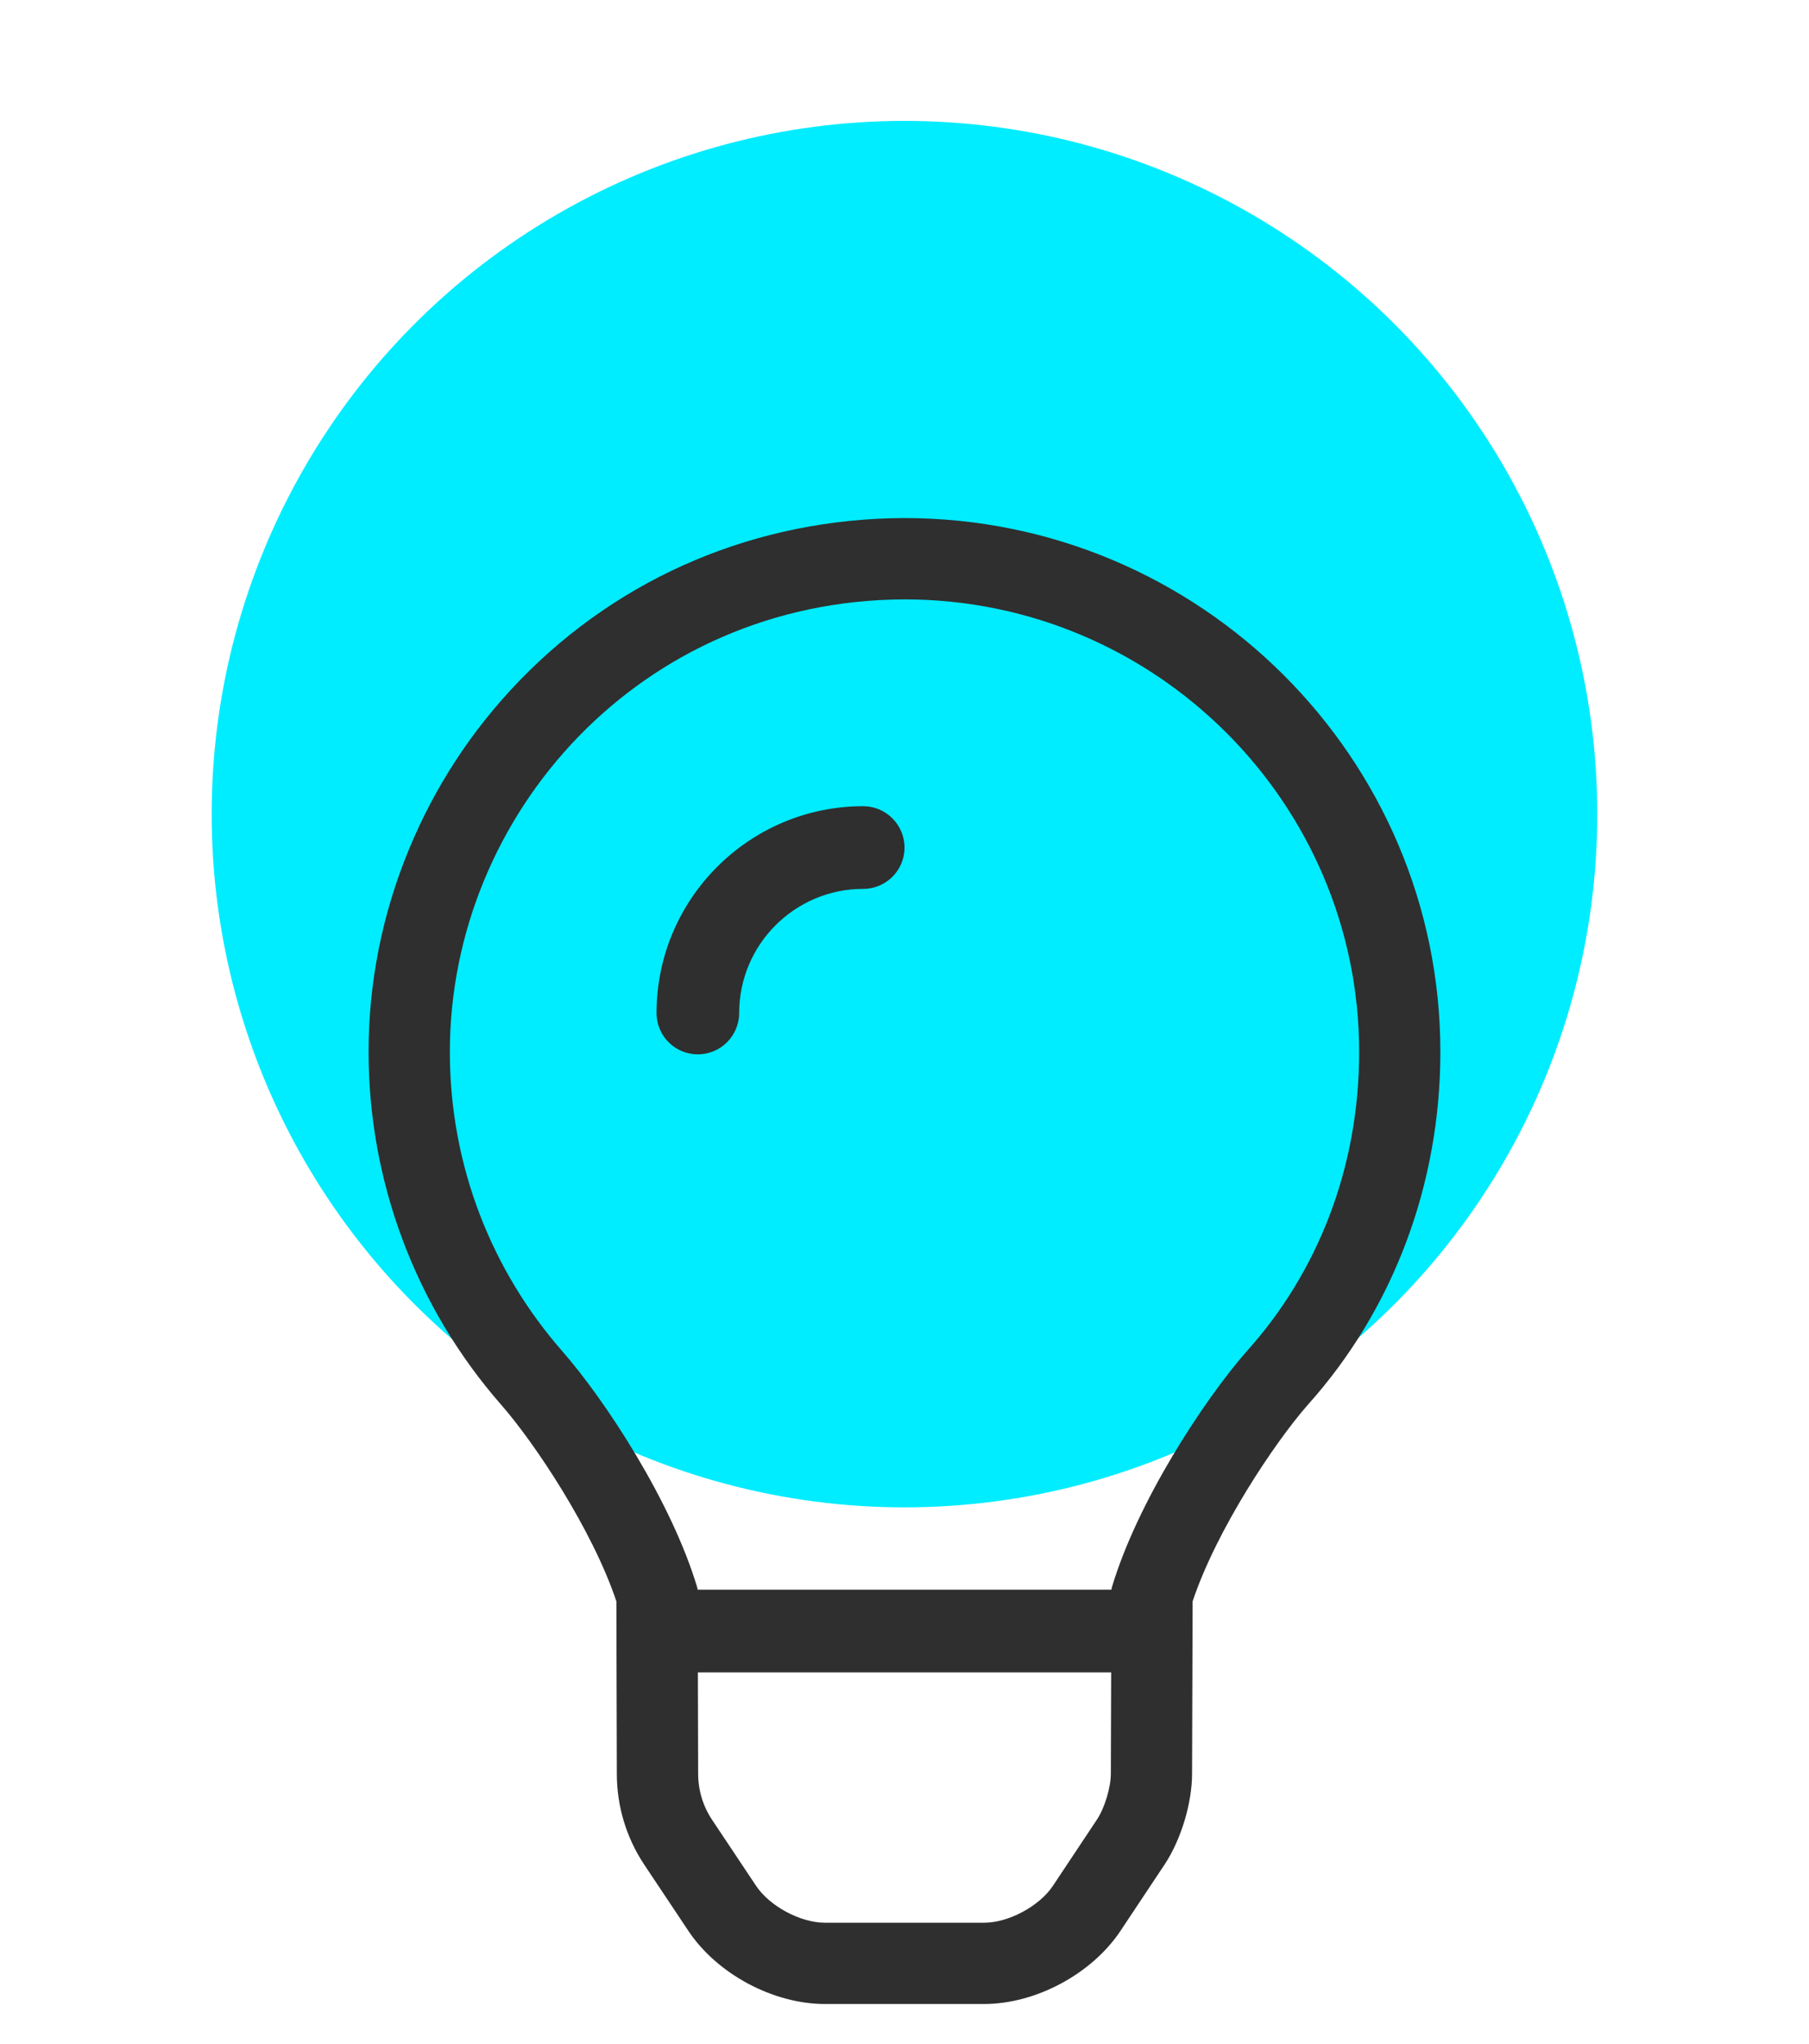
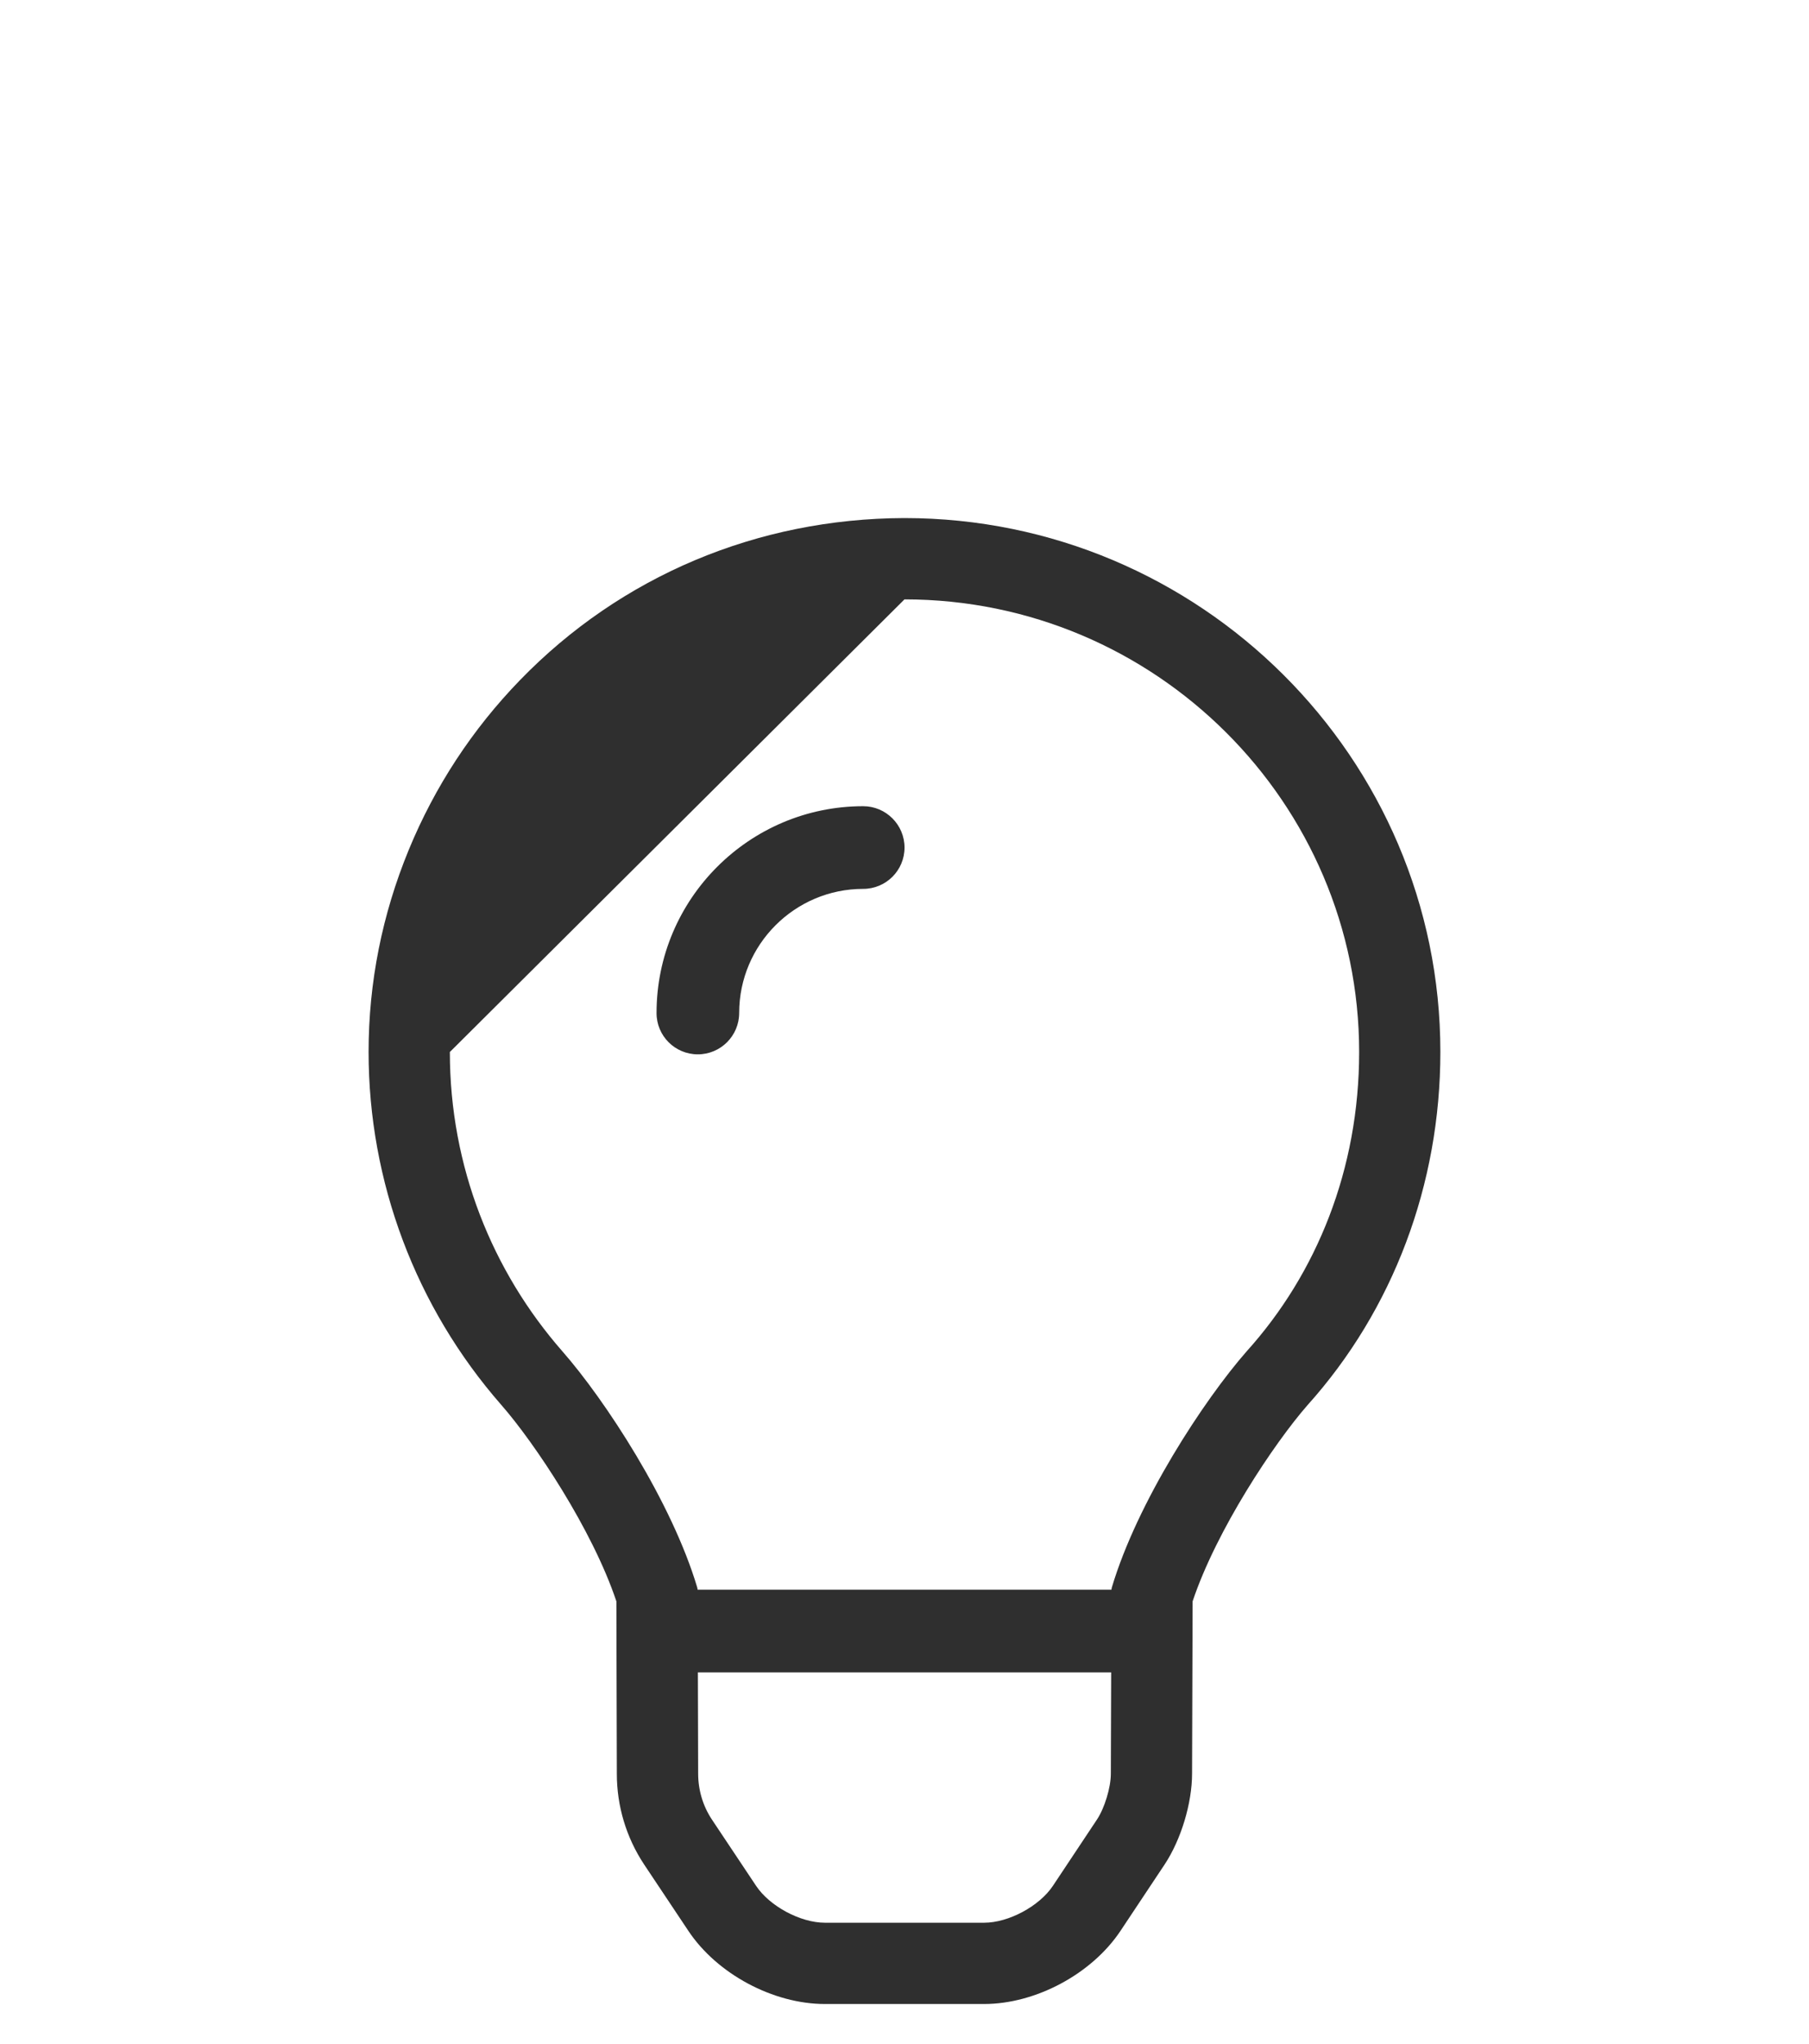
<svg xmlns="http://www.w3.org/2000/svg" id="Layer_1" x="0px" y="0px" viewBox="0 0 333.89 376.97" style="enable-background:new 0 0 333.89 376.97;" xml:space="preserve">
  <style type="text/css">	.st0{fill:#00ECFF;}	.st1{stroke:#000000;stroke-width:3;stroke-miterlimit:10;}	.st2{fill:none;stroke:#000000;stroke-width:20;stroke-linecap:round;stroke-miterlimit:10;}	.st3{fill:none;stroke:#000000;stroke-width:15;stroke-linecap:round;stroke-miterlimit:10;}	.st4{fill:none;stroke:#000000;stroke-width:10;stroke-linecap:round;stroke-miterlimit:10;}	.st5{fill:none;stroke:#2F2F2F;stroke-width:15;stroke-linecap:round;stroke-miterlimit:10;}	.st6{fill:#2F2F2F;}</style>
  <g>
-     <circle class="st0" cx="166.94" cy="150.17" r="127.87" />
    <g>
-       <path class="st6" d="M166.94,110.56c46.35,0,83.92,37.57,83.92,83.49c0,21.6-7.82,40.86-20.76,55.21   c-7.88,8.98-20.19,27.76-24.9,43.6c-0.01,0.13-0.04,0.25-0.06,0.37h-76.38c-0.01-0.13-0.04-0.25-0.06-0.37   c-4.71-15.84-17.02-34.62-24.9-43.6c-12.93-14.76-20.77-34.05-20.77-55.21C83.03,150.12,118.32,110.72,166.94,110.56    M128.8,194.48c4.22,0,7.63-3.43,7.63-7.63c0-12.62,10.27-22.89,22.89-22.89c4.22,0,7.63-3.41,7.63-7.62s-3.43-7.63-7.63-7.63   c-21.03,0-38.14,17.12-38.14,38.14C121.17,191.07,124.58,194.48,128.8,194.48 M205.09,308.48L205.09,308.48 M205.09,308.48   l-0.06,18.69c0,2.54-1.15,6.32-2.55,8.44l-8.14,12.24c-2.5,3.76-8.19,6.81-12.69,6.81h-29.4c-4.52,0-10.2-3.05-12.7-6.81   l-8.17-12.25c-1.65-2.5-2.52-5.43-2.52-8.43l-0.05-18.69H205.09 M166.94,95.56h-0.02h-0.02c-27.12,0.09-52.3,10.7-70.91,29.88   c-8.82,9.09-15.73,19.63-20.55,31.33c-4.91,11.93-7.41,24.47-7.41,37.27c0,23.95,8.7,47.07,24.49,65.1   c6.14,7,16.82,23,21.25,36.25l0.03,13.12l0.05,18.69c0,5.93,1.73,11.71,5,16.66l0.02,0.03l0.02,0.03l8.17,12.25   c5.29,7.94,15.65,13.48,25.18,13.48h29.4c9.53,0,19.88-5.55,25.17-13.49l8.15-12.25c3.03-4.58,5.06-11.3,5.06-16.75l0.06-18.64   l0.04-13.14c4.42-13.21,15.04-29.13,21.18-36.16c15.83-17.6,24.55-40.74,24.55-65.18C265.86,139.75,221.49,95.57,166.94,95.56   L166.94,95.56z M220.14,293.48L220.14,293.48L220.14,293.48L220.14,293.48z M205.09,323.48L205.09,323.48L205.09,323.48   L205.09,323.48z" />
+       <path class="st6" d="M166.94,110.56c46.35,0,83.92,37.57,83.92,83.49c0,21.6-7.82,40.86-20.76,55.21   c-7.88,8.98-20.19,27.76-24.9,43.6c-0.01,0.13-0.04,0.25-0.06,0.37h-76.38c-0.01-0.13-0.04-0.25-0.06-0.37   c-4.71-15.84-17.02-34.62-24.9-43.6c-12.93-14.76-20.77-34.05-20.77-55.21M128.8,194.48c4.22,0,7.63-3.43,7.63-7.63c0-12.62,10.27-22.89,22.89-22.89c4.22,0,7.63-3.41,7.63-7.62s-3.43-7.63-7.63-7.63   c-21.03,0-38.14,17.12-38.14,38.14C121.17,191.07,124.58,194.48,128.8,194.48 M205.09,308.48L205.09,308.48 M205.09,308.48   l-0.06,18.69c0,2.54-1.15,6.32-2.55,8.44l-8.14,12.24c-2.5,3.76-8.19,6.81-12.69,6.81h-29.4c-4.52,0-10.2-3.05-12.7-6.81   l-8.17-12.25c-1.65-2.5-2.52-5.43-2.52-8.43l-0.05-18.69H205.09 M166.94,95.56h-0.02h-0.02c-27.12,0.09-52.3,10.7-70.91,29.88   c-8.82,9.09-15.73,19.63-20.55,31.33c-4.91,11.93-7.41,24.47-7.41,37.27c0,23.95,8.7,47.07,24.49,65.1   c6.14,7,16.82,23,21.25,36.25l0.03,13.12l0.05,18.69c0,5.93,1.73,11.71,5,16.66l0.02,0.03l0.02,0.03l8.17,12.25   c5.29,7.94,15.65,13.48,25.18,13.48h29.4c9.53,0,19.88-5.55,25.17-13.49l8.15-12.25c3.03-4.58,5.06-11.3,5.06-16.75l0.06-18.64   l0.04-13.14c4.42-13.21,15.04-29.13,21.18-36.16c15.83-17.6,24.55-40.74,24.55-65.18C265.86,139.75,221.49,95.57,166.94,95.56   L166.94,95.56z M220.14,293.48L220.14,293.48L220.14,293.48L220.14,293.48z M205.09,323.48L205.09,323.48L205.09,323.48   L205.09,323.48z" />
    </g>
  </g>
</svg>